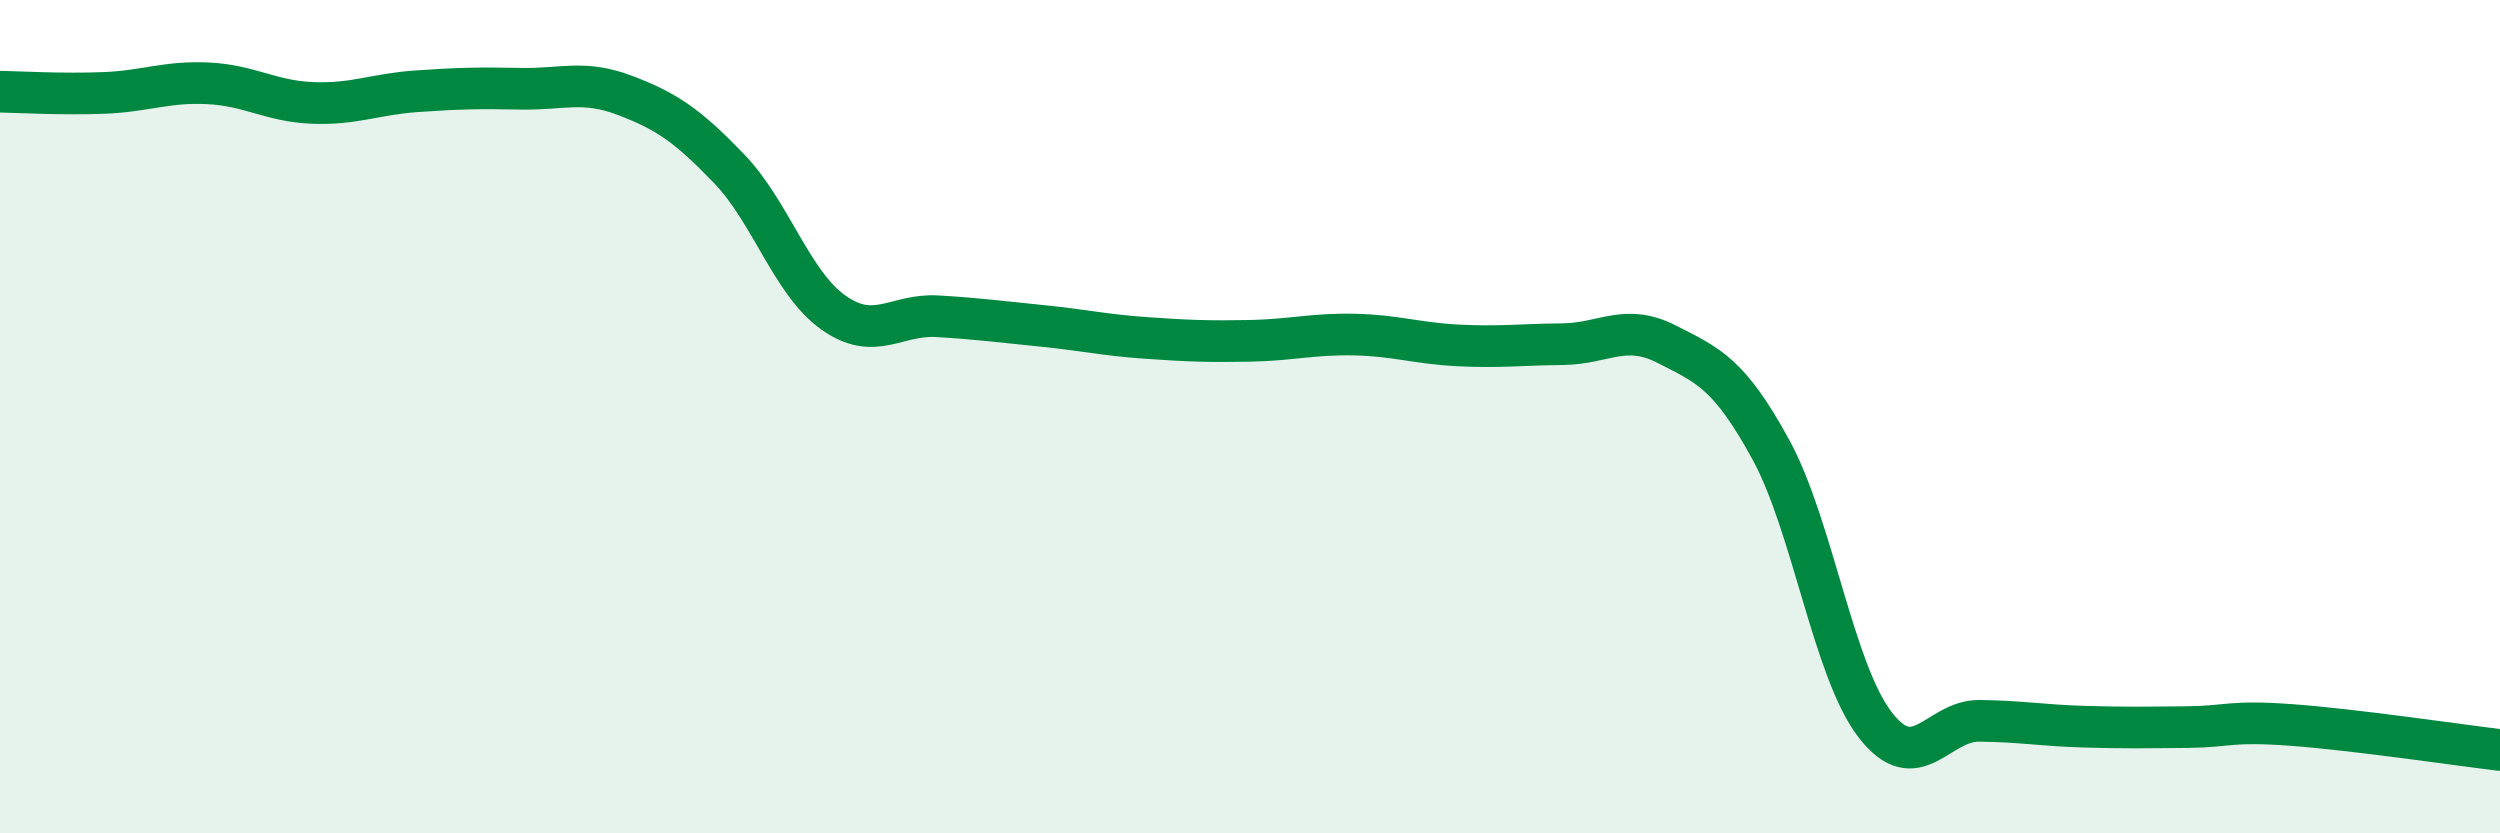
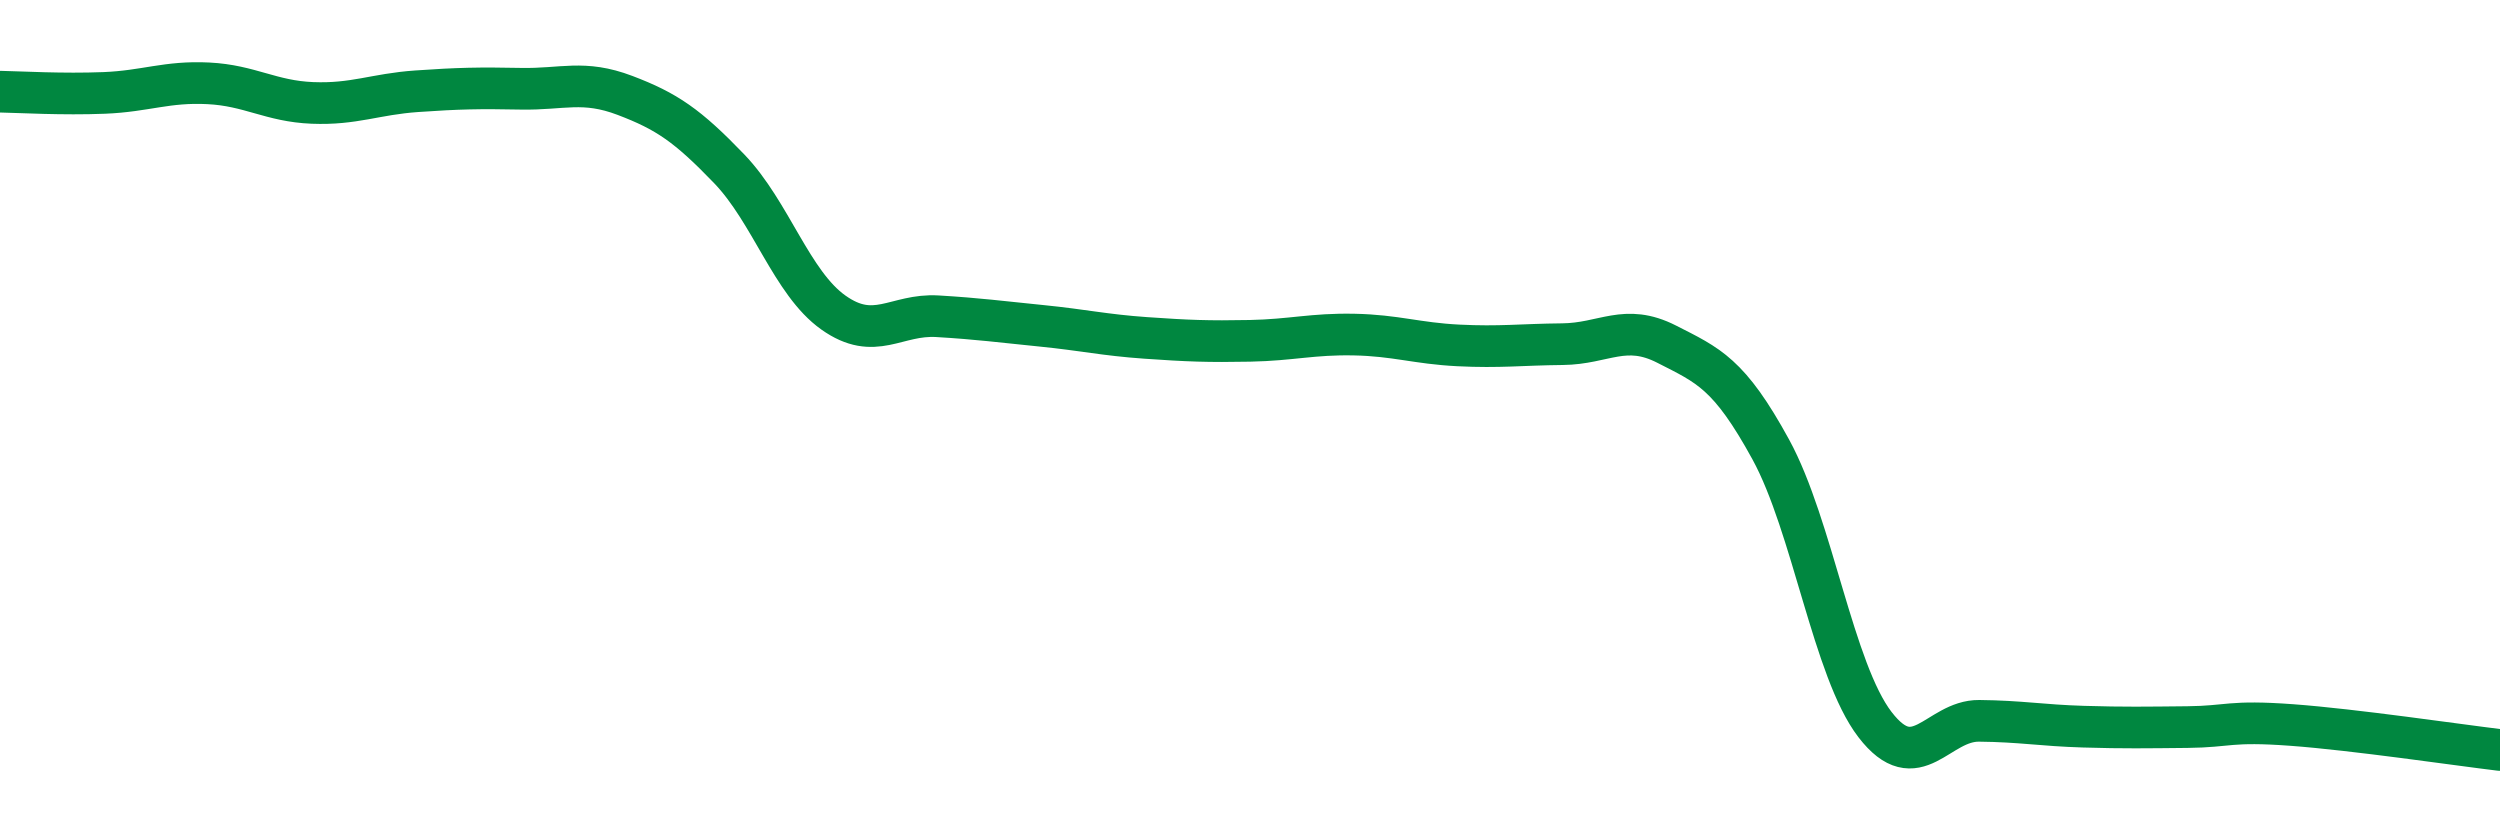
<svg xmlns="http://www.w3.org/2000/svg" width="60" height="20" viewBox="0 0 60 20">
-   <path d="M 0,2.2 C 0.5,2.21 1.5,2.27 2.5,2.23 C 3.5,2.19 4,1.95 5,2 C 6,2.05 6.5,2.43 7.5,2.47 C 8.5,2.51 9,2.26 10,2.19 C 11,2.12 11.5,2.11 12.5,2.13 C 13.5,2.15 14,1.91 15,2.29 C 16,2.67 16.5,3.01 17.5,4.05 C 18.5,5.09 19,6.79 20,7.5 C 21,8.21 21.5,7.53 22.5,7.59 C 23.5,7.65 24,7.72 25,7.82 C 26,7.92 26.5,8.04 27.5,8.11 C 28.5,8.18 29,8.2 30,8.18 C 31,8.16 31.5,8.01 32.5,8.03 C 33.5,8.05 34,8.24 35,8.29 C 36,8.34 36.5,8.27 37.5,8.26 C 38.5,8.25 39,7.75 40,8.26 C 41,8.77 41.5,8.96 42.5,10.79 C 43.5,12.62 44,16.09 45,17.39 C 46,18.69 46.5,17.29 47.5,17.3 C 48.5,17.31 49,17.41 50,17.44 C 51,17.47 51.5,17.46 52.5,17.45 C 53.5,17.44 53.5,17.29 55,17.4 C 56.5,17.51 59,17.88 60,18L60 20L0 20Z" fill="#008740" opacity="0.1" stroke-linecap="round" stroke-linejoin="round" />
  <path d="M 0,2.2 C 0.5,2.21 1.5,2.27 2.5,2.23 C 3.5,2.19 4,1.95 5,2 C 6,2.05 6.5,2.43 7.5,2.47 C 8.5,2.51 9,2.26 10,2.19 C 11,2.12 11.5,2.11 12.5,2.13 C 13.5,2.15 14,1.91 15,2.29 C 16,2.67 16.5,3.01 17.5,4.05 C 18.5,5.09 19,6.79 20,7.5 C 21,8.21 21.5,7.53 22.5,7.59 C 23.5,7.65 24,7.72 25,7.82 C 26,7.92 26.5,8.04 27.5,8.11 C 28.5,8.18 29,8.2 30,8.18 C 31,8.16 31.5,8.01 32.5,8.03 C 33.5,8.05 34,8.24 35,8.29 C 36,8.34 36.5,8.27 37.5,8.26 C 38.5,8.25 39,7.75 40,8.26 C 41,8.77 41.5,8.96 42.5,10.79 C 43.5,12.62 44,16.09 45,17.39 C 46,18.69 46.5,17.29 47.5,17.3 C 48.5,17.31 49,17.41 50,17.44 C 51,17.47 51.5,17.46 52.5,17.45 C 53.5,17.44 53.5,17.29 55,17.4 C 56.5,17.51 59,17.88 60,18" stroke="#008740" stroke-width="1" fill="none" stroke-linecap="round" stroke-linejoin="round" />
</svg>